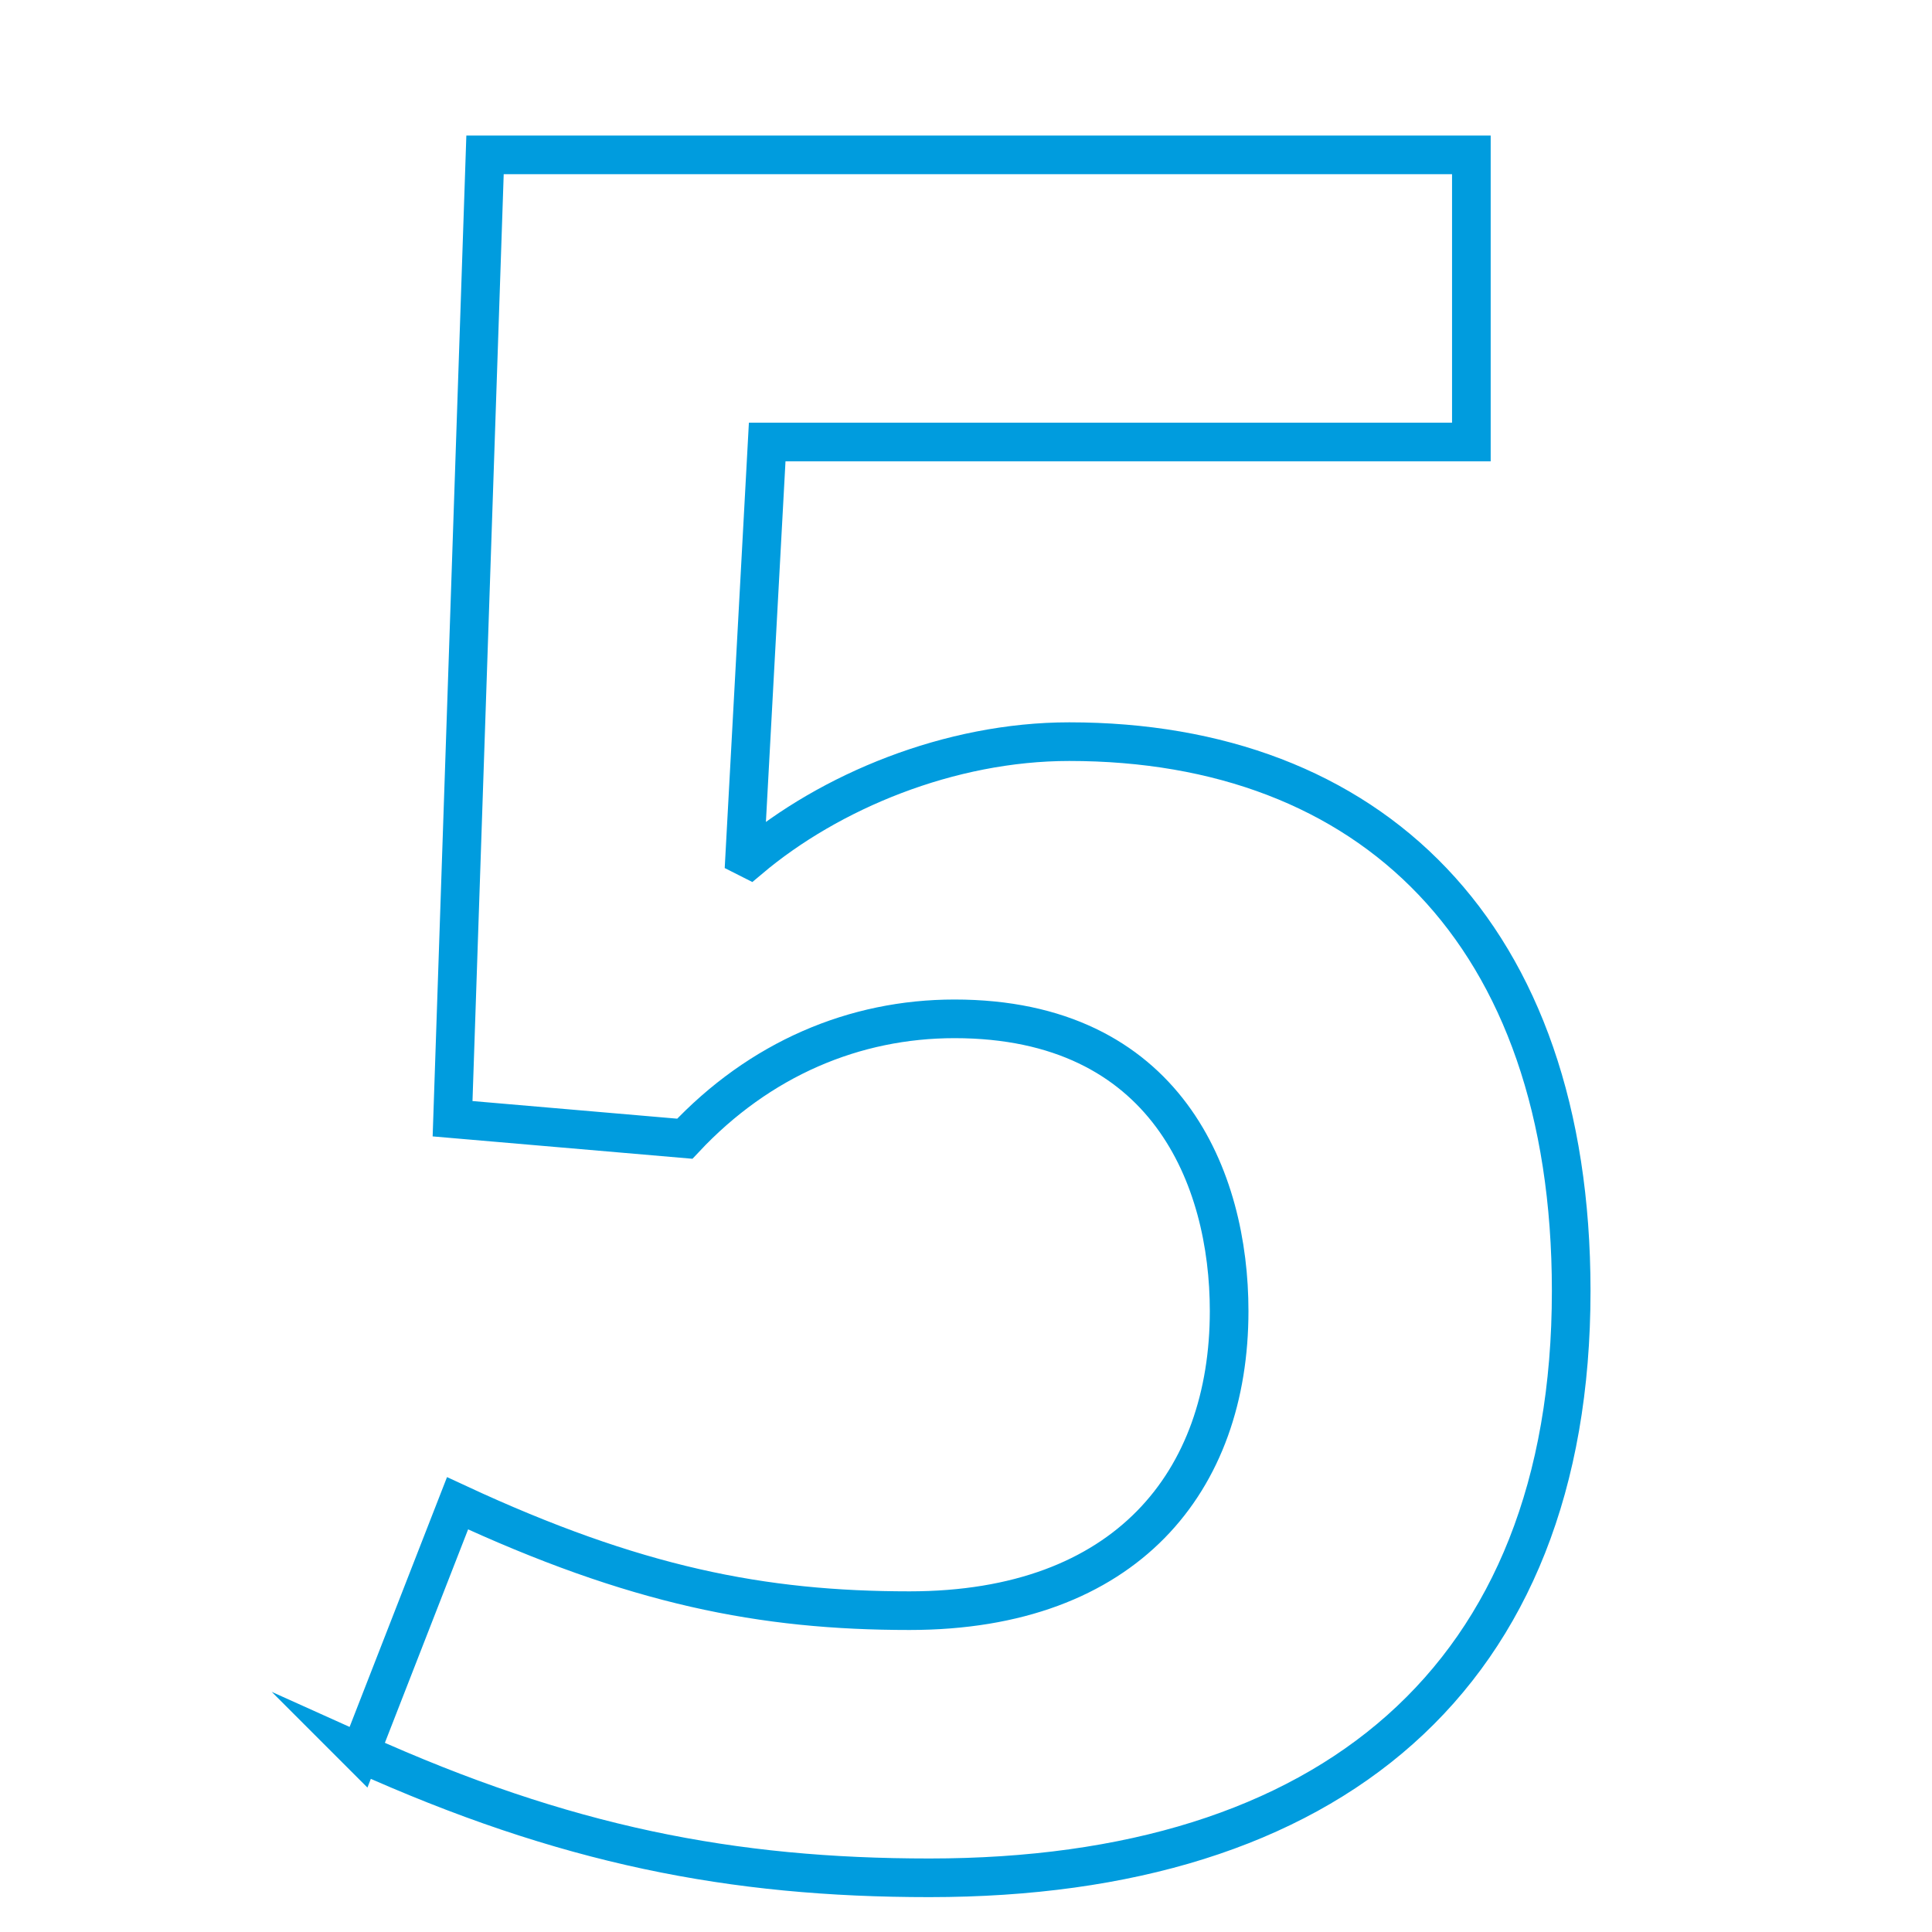
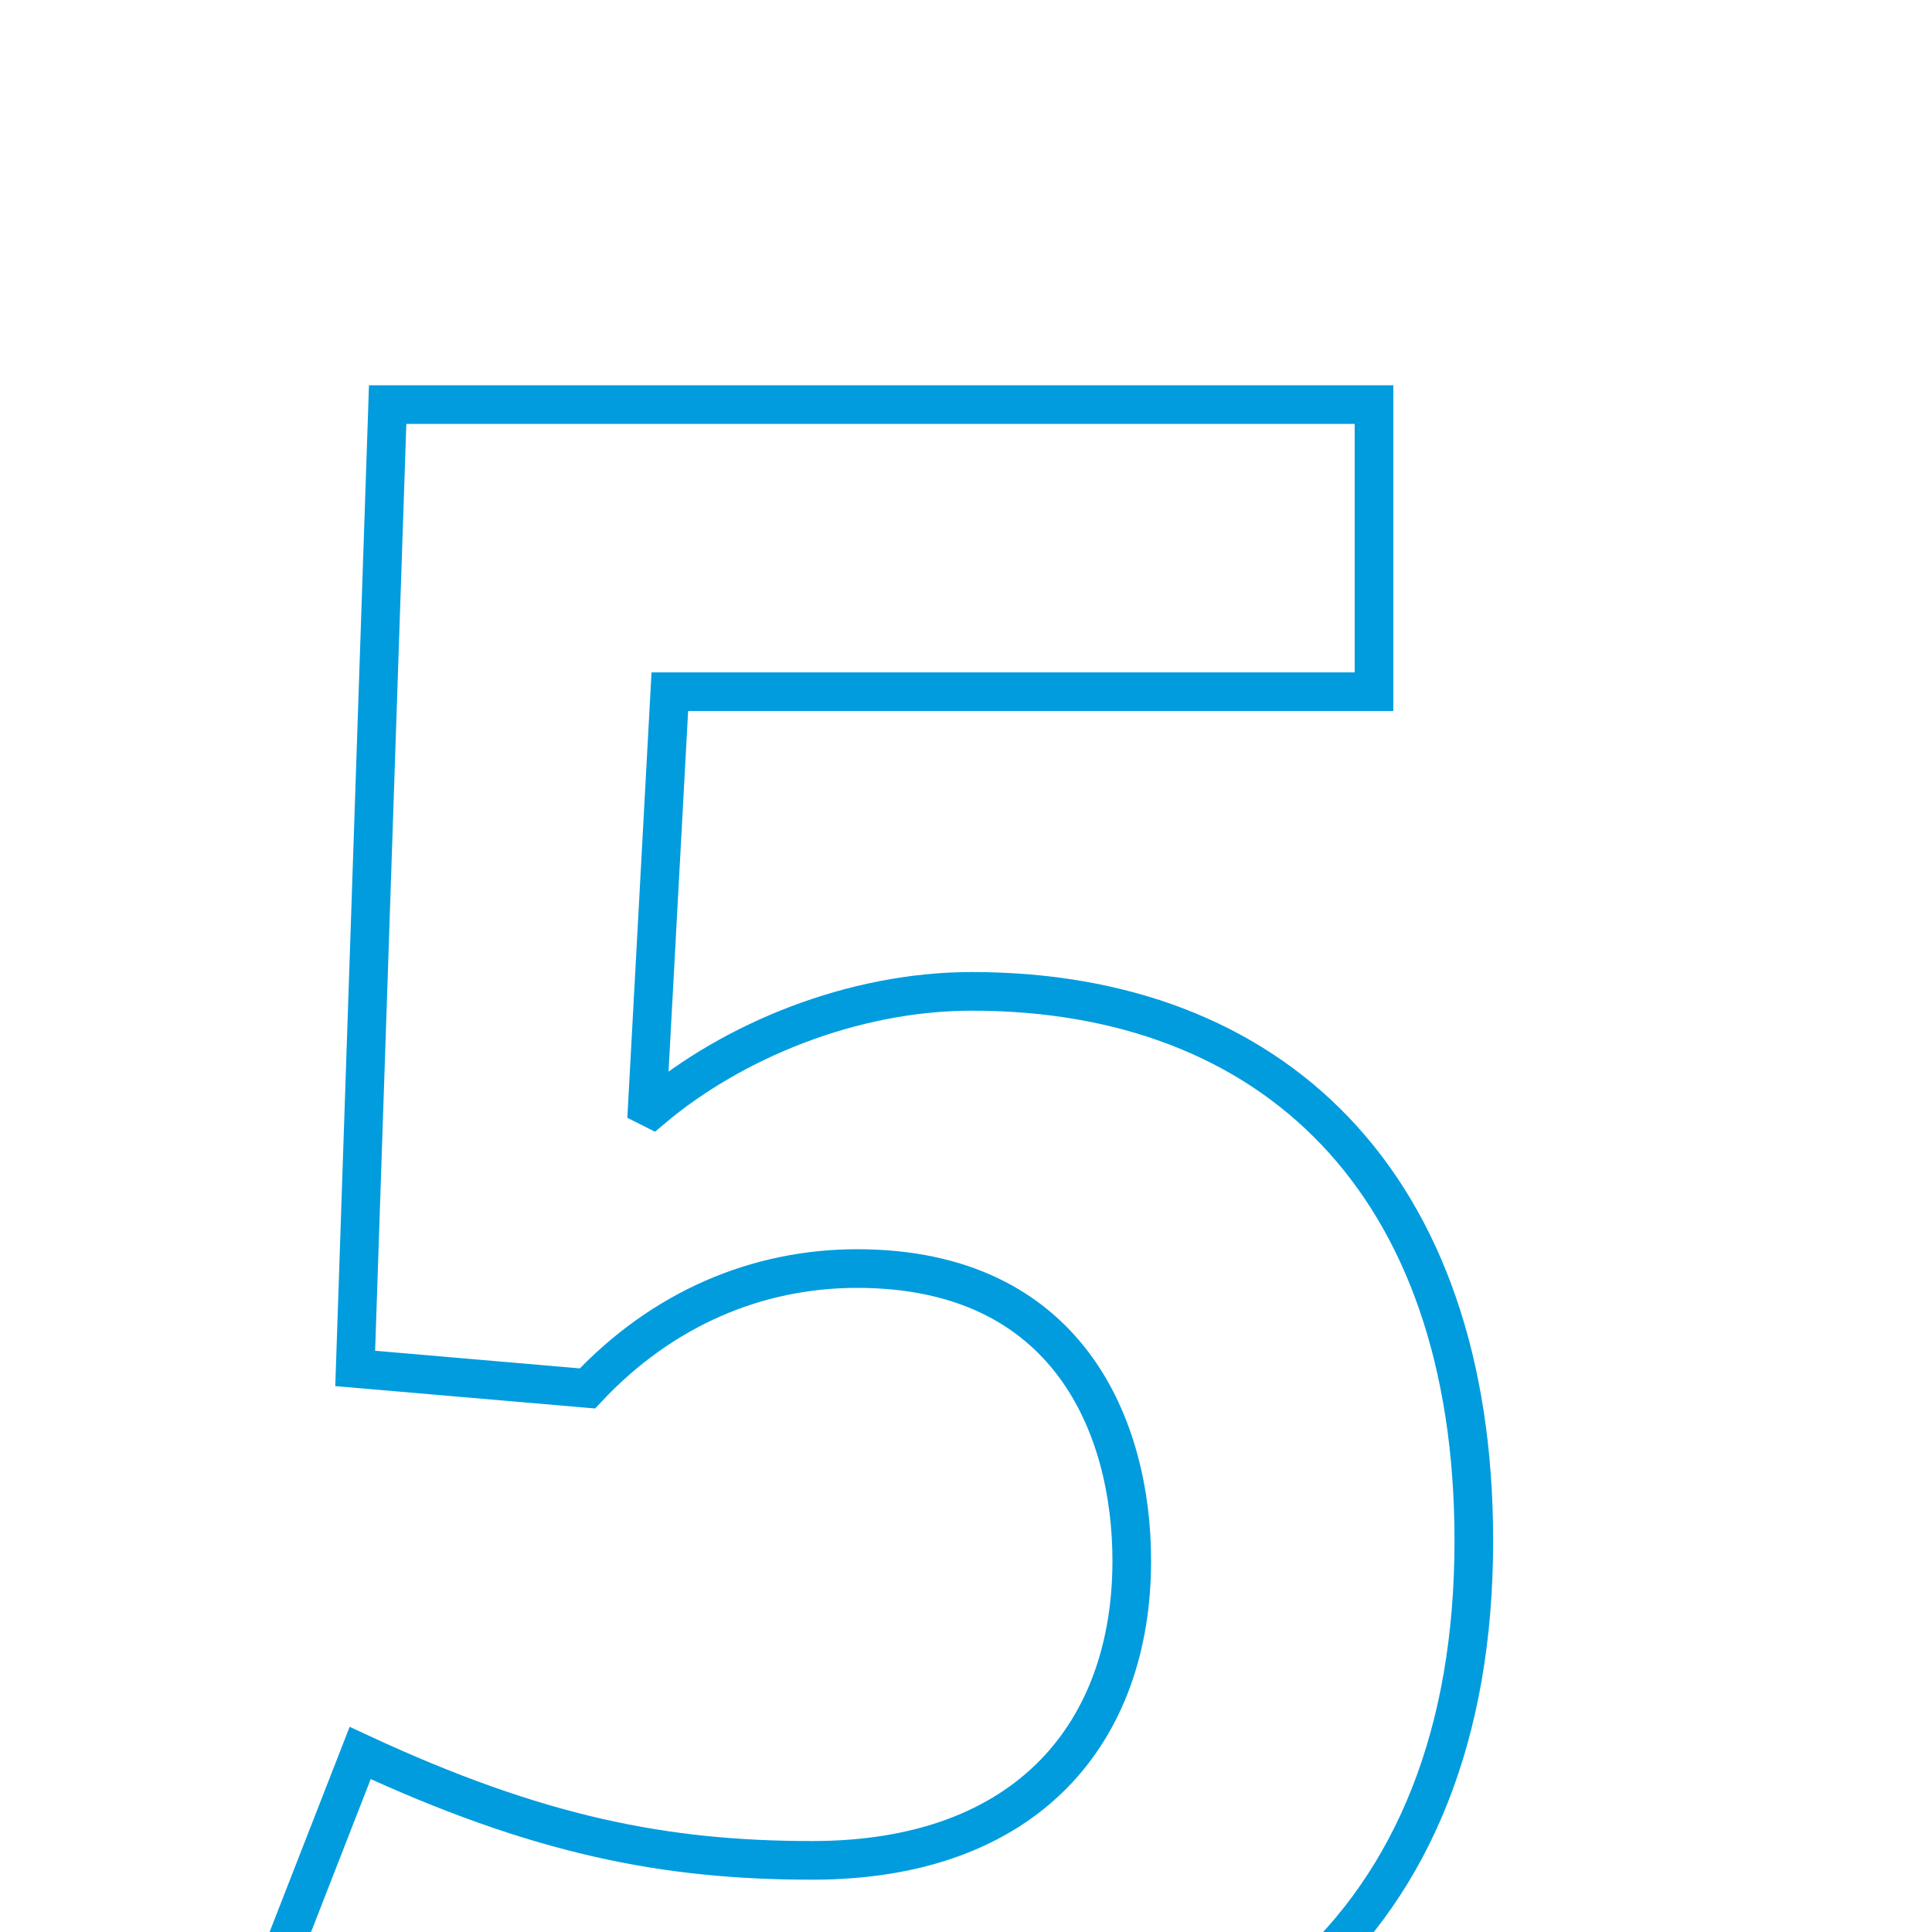
<svg xmlns="http://www.w3.org/2000/svg" id="Layer_1" viewBox="0 0 400 400">
  <defs>
    <style>.cls-1{fill:none;stroke:#009cde;stroke-miterlimit:10;stroke-width:8px;}</style>
  </defs>
-   <path class="cls-1" d="m74.57,362.94l20.16-51.7c36.71,17.06,63.08,22.23,93.58,22.23,44.98,0,66.17-26.89,66.17-62.04,0-27.4-12.92-60.49-56.86-60.49-20.68,0-40.33,8.27-55.84,24.82l-48.08-4.14,6.72-199.56h204.21v59.45h-145.79l-4.66,85.82,1.03.52c16.55-13.96,41.36-24.3,66.17-24.3,62.04,0,103.92,39.29,103.92,113.74,0,80.13-50.15,121.49-132.87,121.49-40.84,0-75.48-6.72-117.87-25.85Z" />
+   <path class="cls-1" d="m74.57,362.94c36.71,17.06,63.08,22.23,93.58,22.23,44.98,0,66.17-26.89,66.17-62.04,0-27.4-12.92-60.49-56.86-60.49-20.68,0-40.33,8.27-55.84,24.82l-48.08-4.14,6.72-199.56h204.21v59.45h-145.79l-4.66,85.82,1.03.52c16.55-13.96,41.36-24.3,66.17-24.3,62.04,0,103.92,39.29,103.92,113.74,0,80.13-50.15,121.49-132.87,121.49-40.84,0-75.48-6.72-117.87-25.85Z" />
</svg>